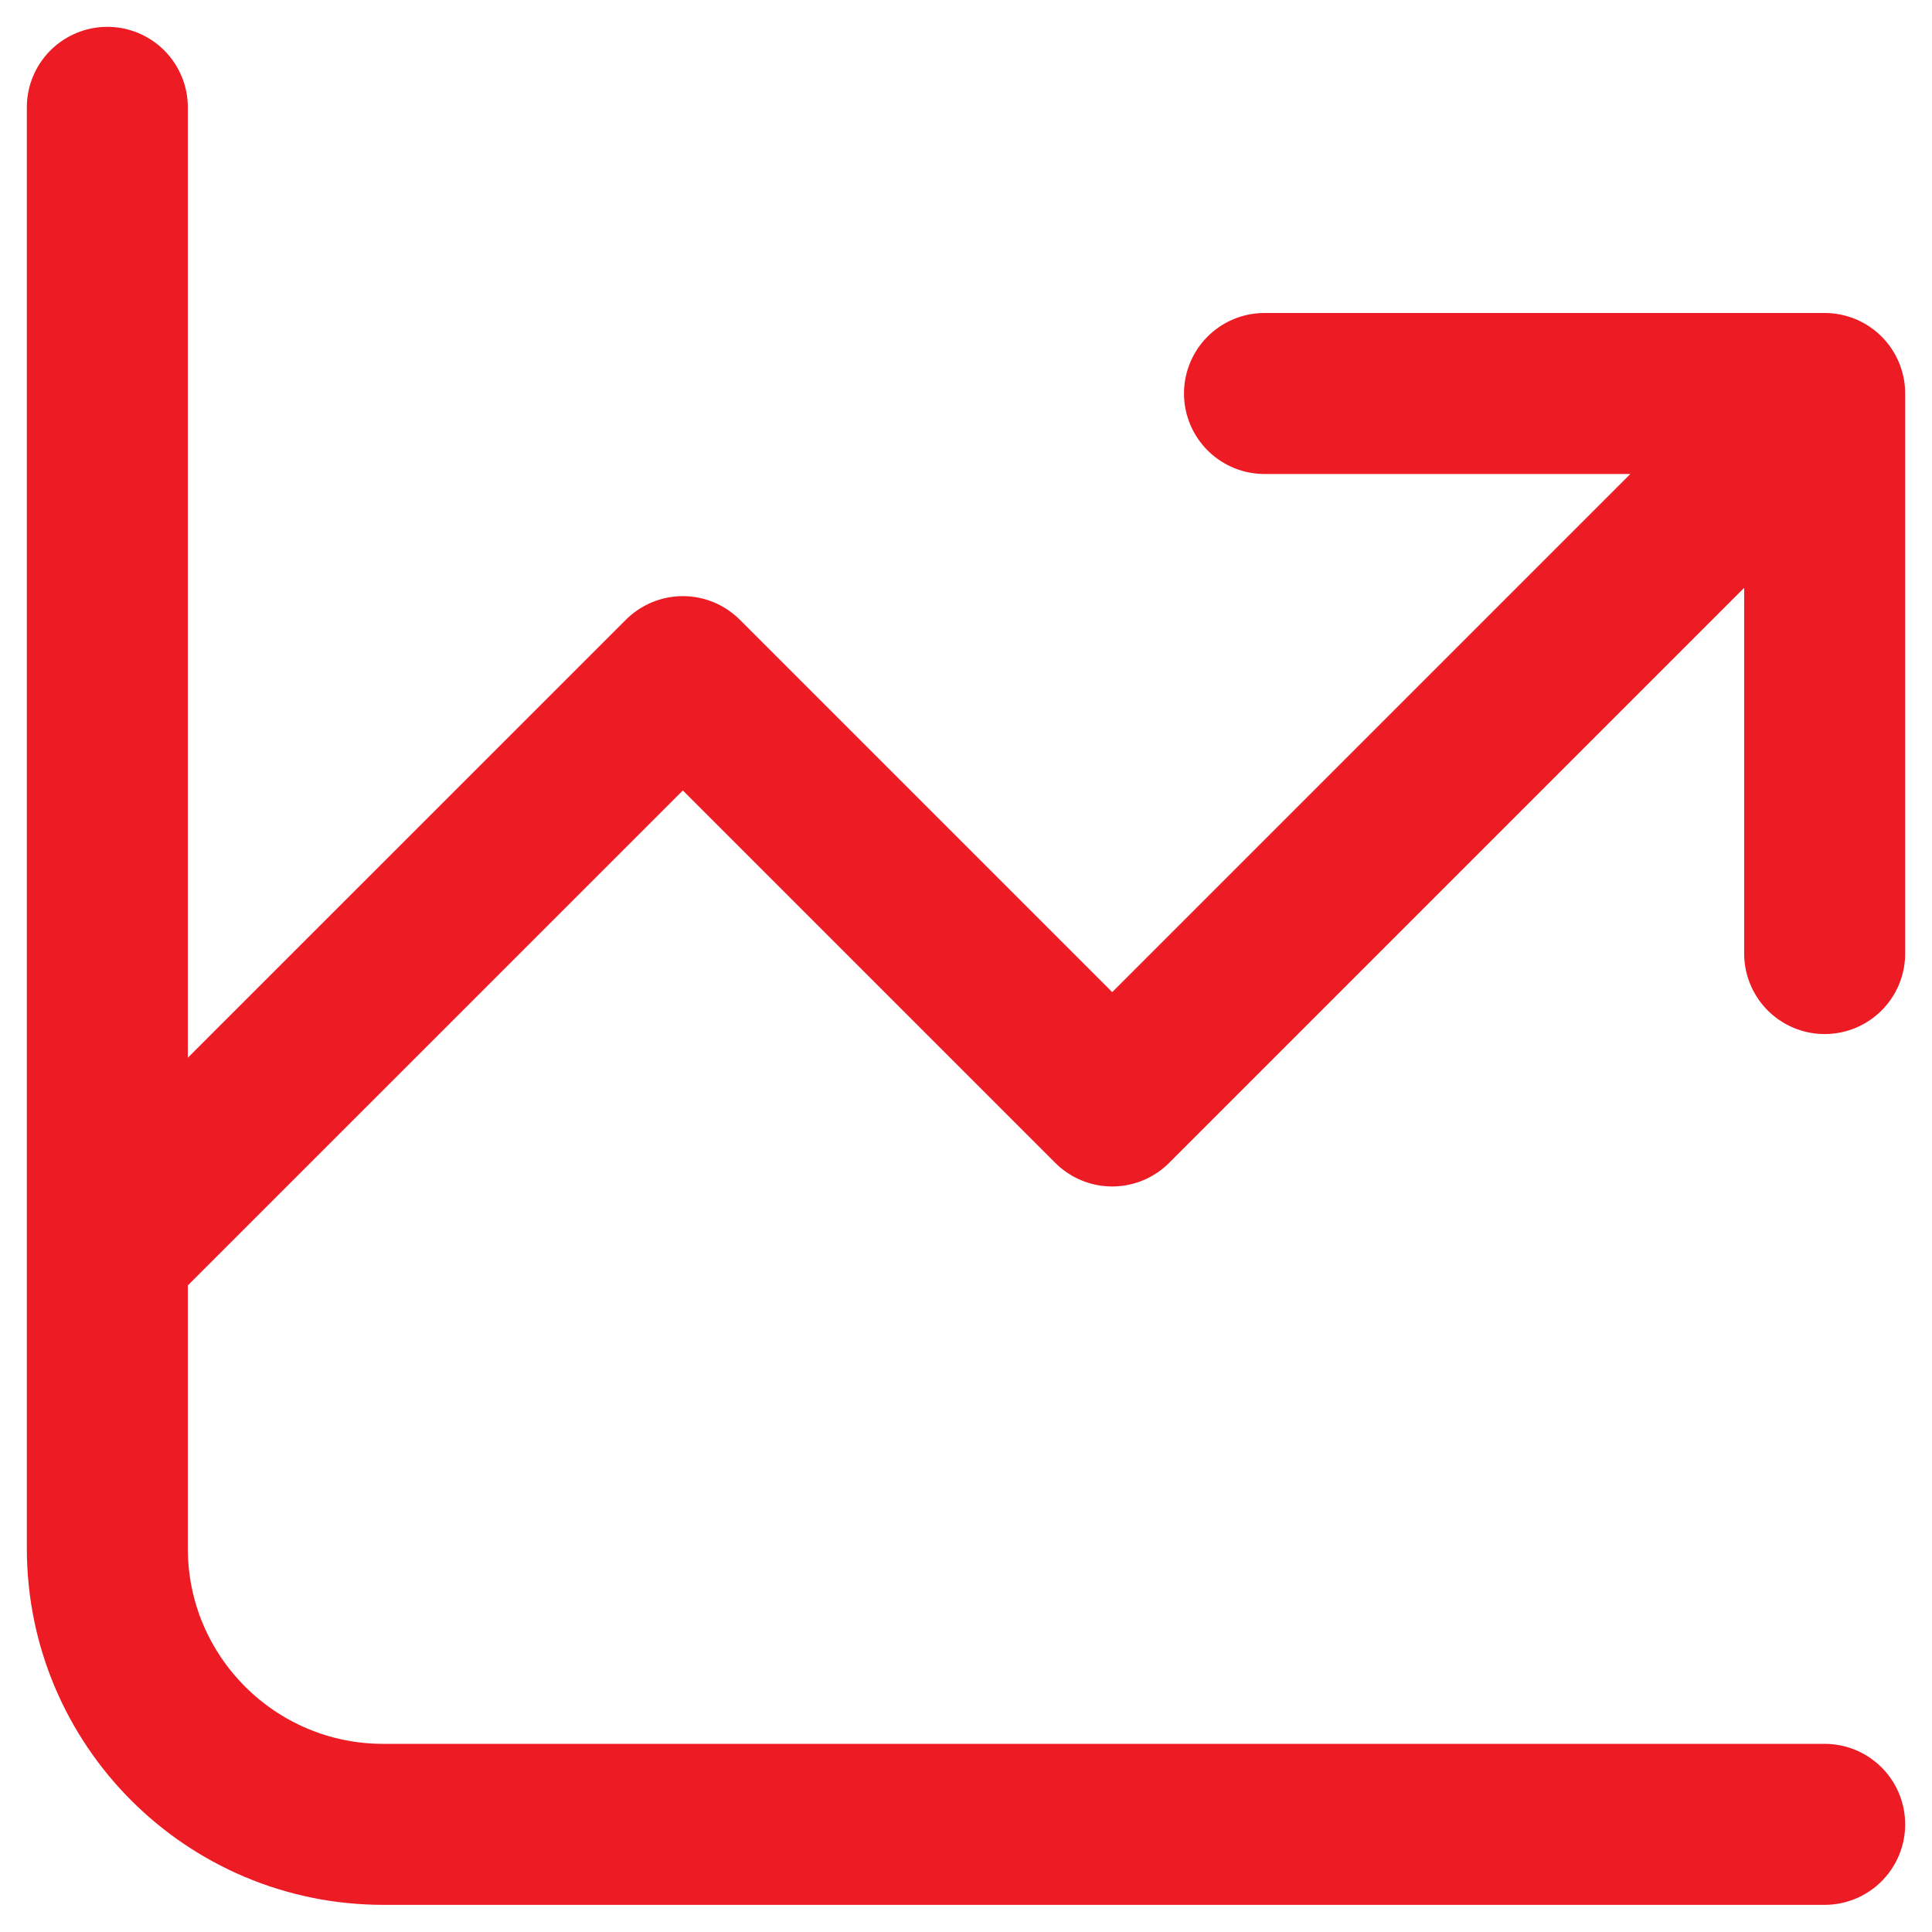
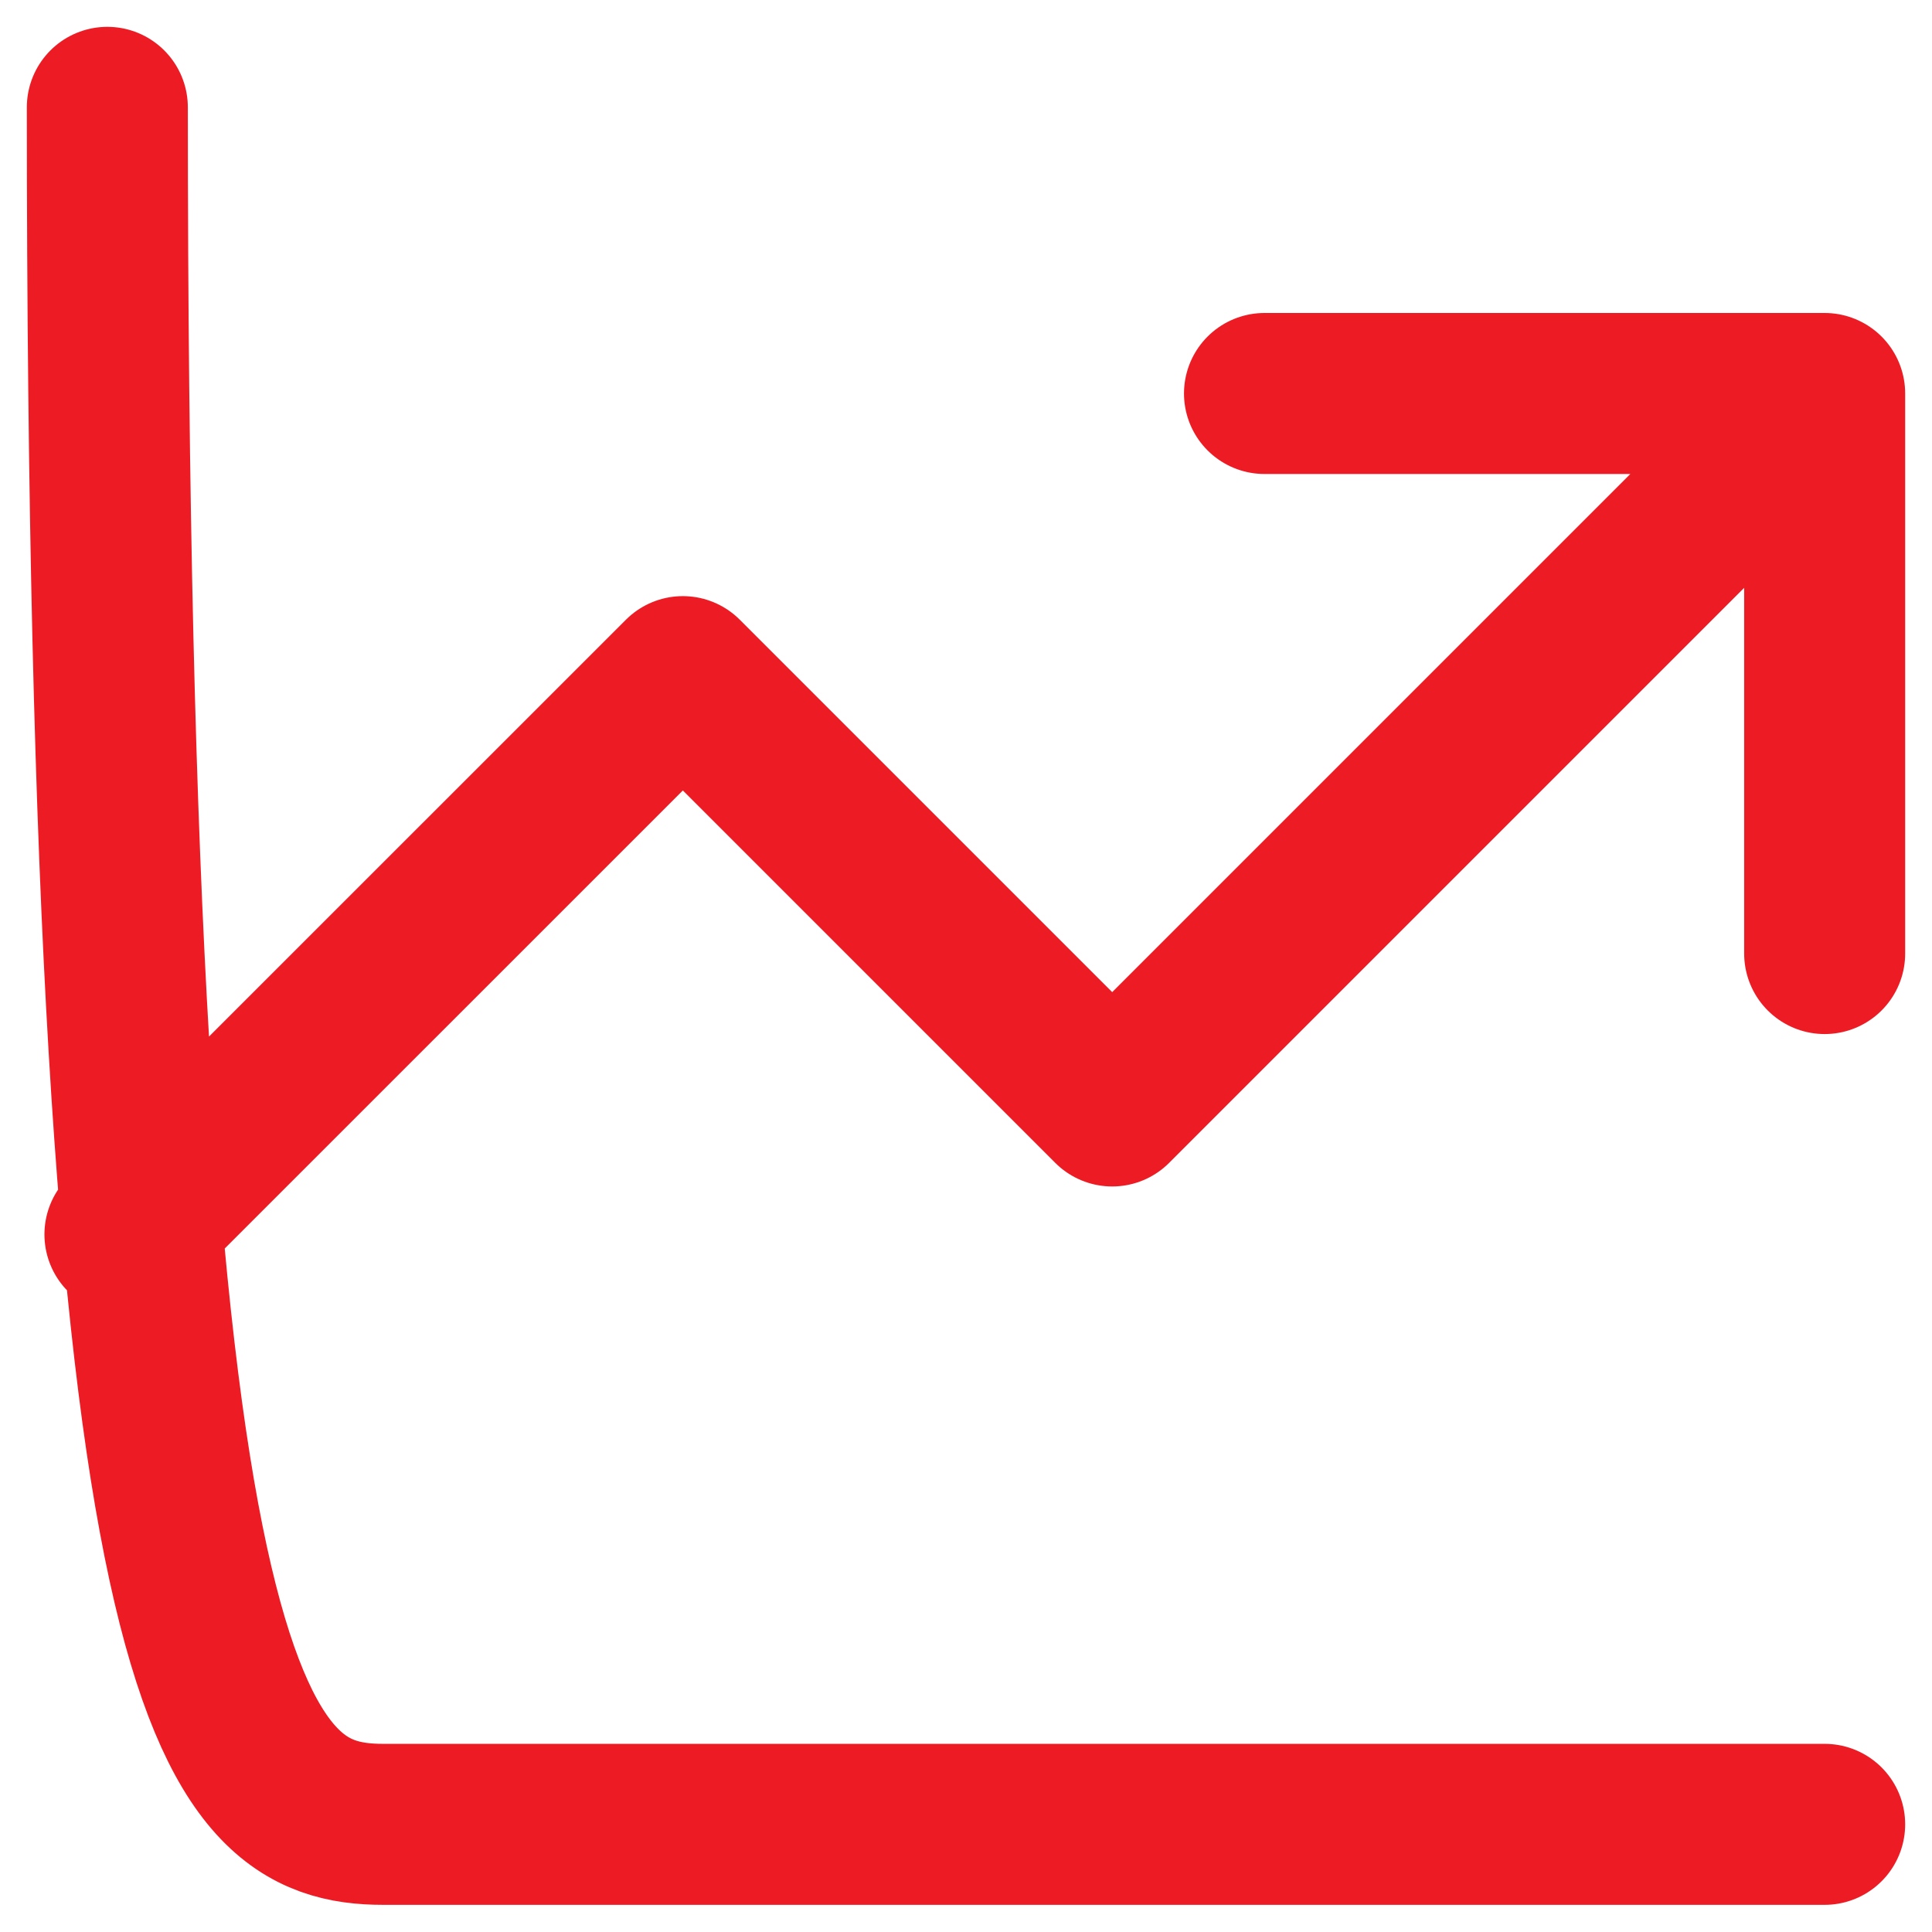
<svg xmlns="http://www.w3.org/2000/svg" width="18" height="18" viewBox="0 0 18 18" fill="none">
-   <path d="M17 8.884V3.666M17 3.666H11.781M17 3.666L10.362 10.304L6.362 6.304L1.164 11.501M1 1V14.426C1 15.846 2.151 16.997 3.571 16.997H17" stroke="#ED1C24" stroke-width="1.5" stroke-miterlimit="10" stroke-linecap="round" stroke-linejoin="round" />
+   <path d="M17 8.884V3.666M17 3.666H11.781M17 3.666L10.362 10.304L6.362 6.304L1.164 11.501M1 1C1 15.846 2.151 16.997 3.571 16.997H17" stroke="#ED1C24" stroke-width="1.5" stroke-miterlimit="10" stroke-linecap="round" stroke-linejoin="round" />
</svg>